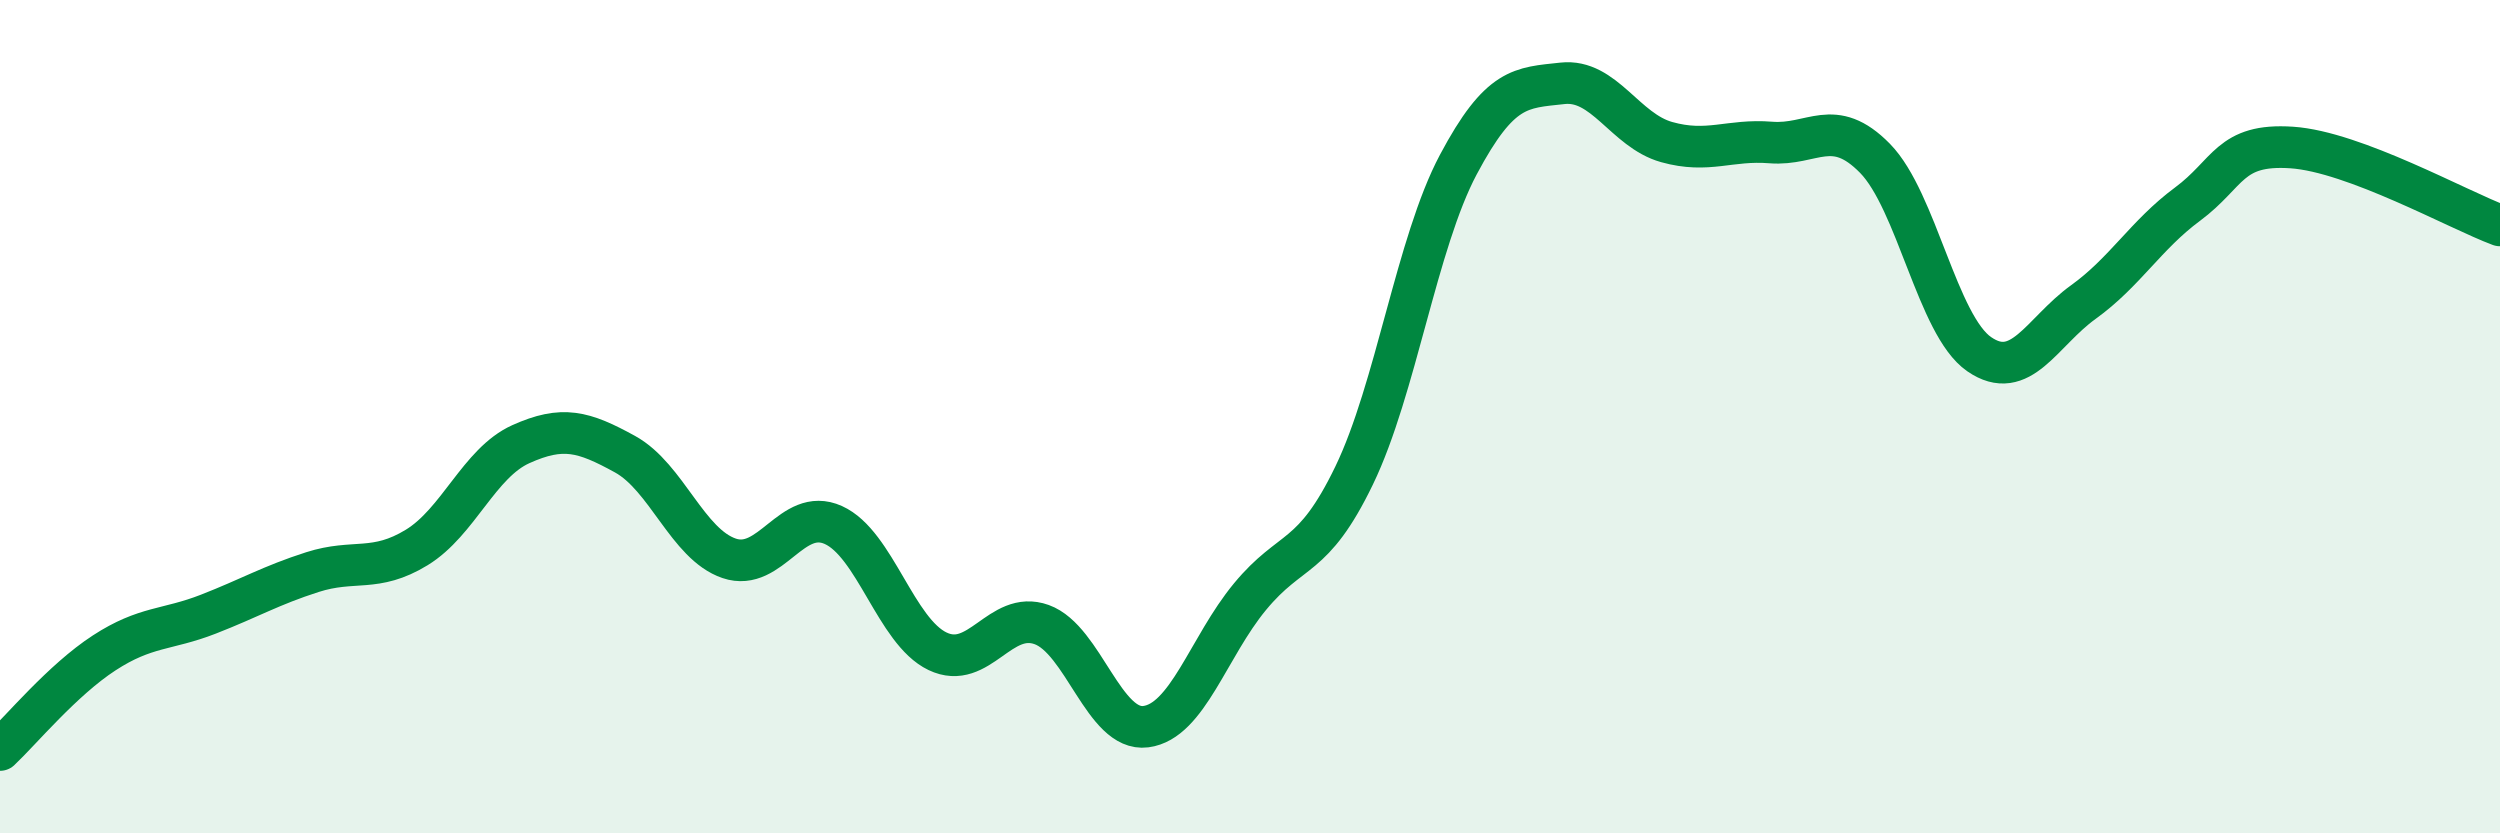
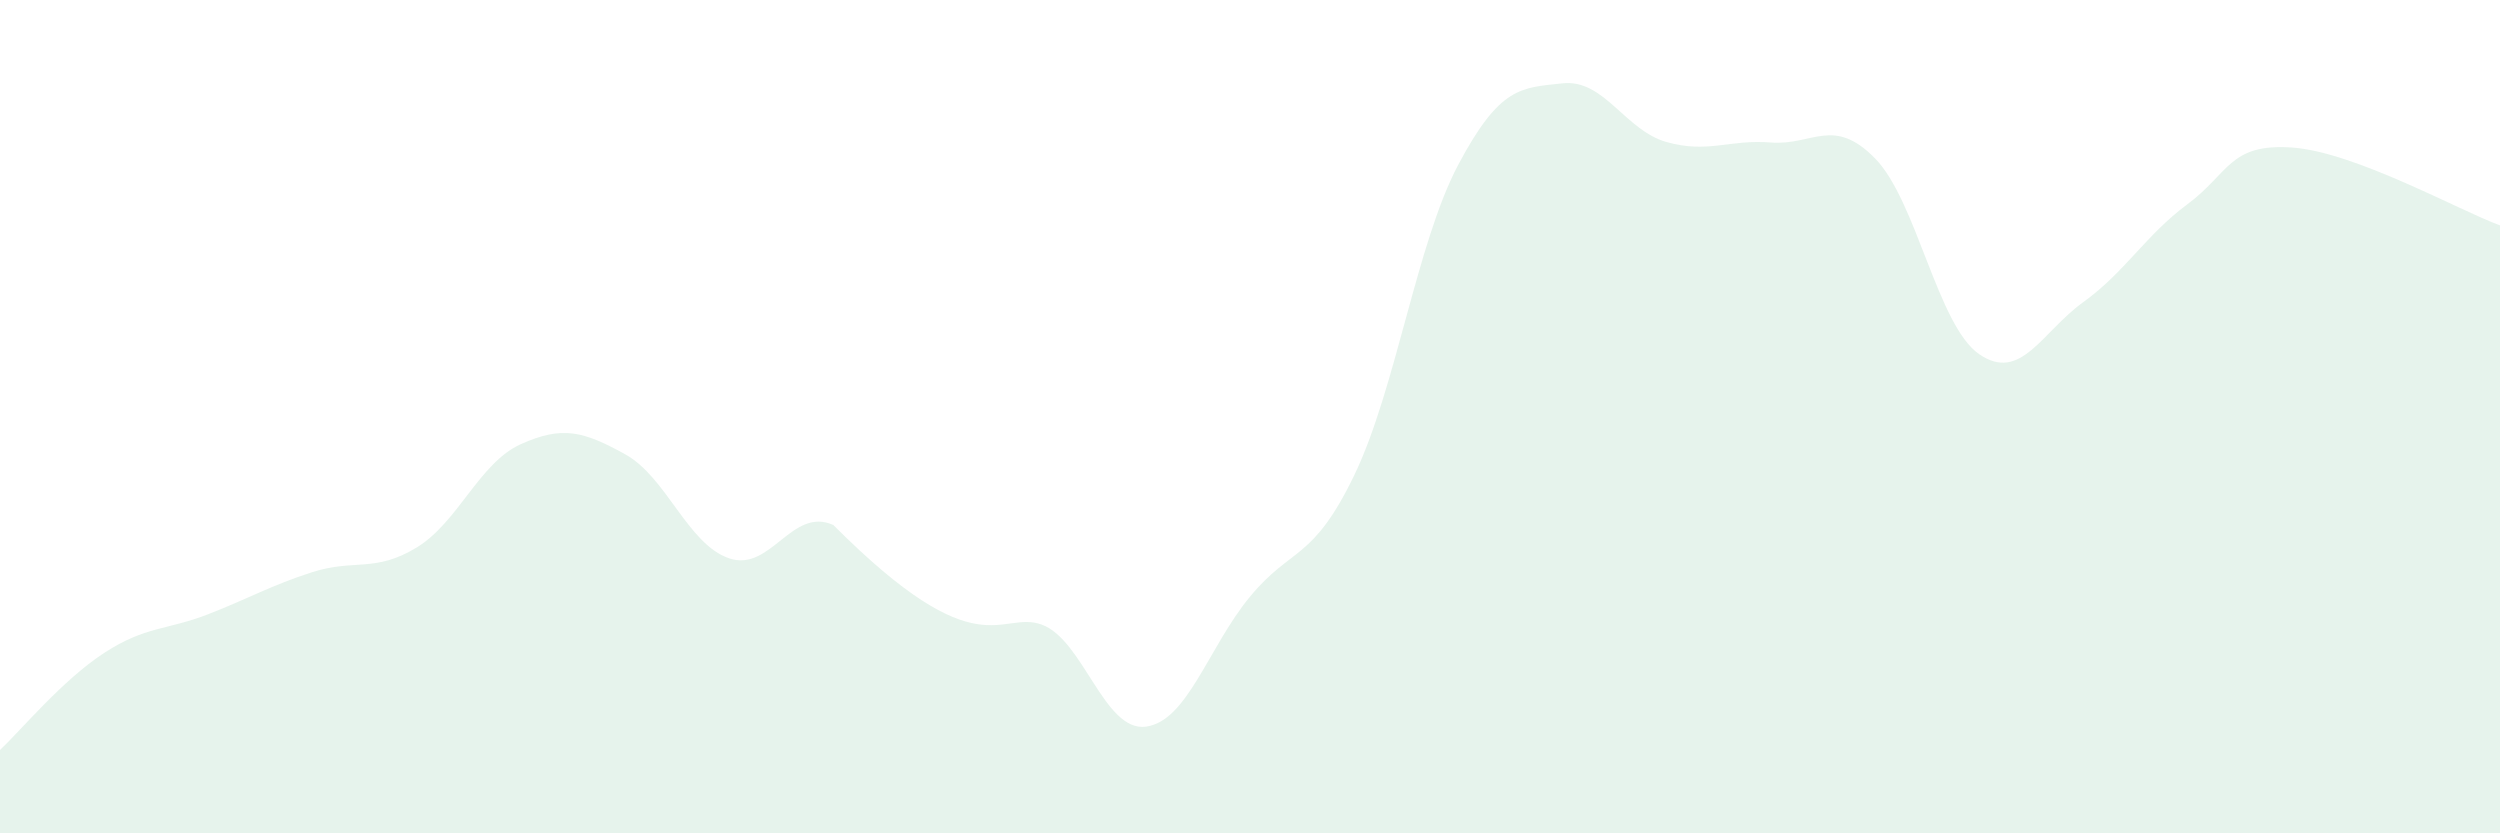
<svg xmlns="http://www.w3.org/2000/svg" width="60" height="20" viewBox="0 0 60 20">
-   <path d="M 0,18 C 0.5,17.53 1.5,16.32 2.5,15.67 C 3.5,15.02 4,15.13 5,14.74 C 6,14.35 6.5,14.05 7.5,13.73 C 8.5,13.41 9,13.75 10,13.14 C 11,12.53 11.5,11.11 12.5,10.66 C 13.5,10.21 14,10.35 15,10.9 C 16,11.45 16.5,13.06 17.5,13.4 C 18.5,13.74 19,12.15 20,12.6 C 21,13.05 21.5,15.15 22.5,15.63 C 23.5,16.11 24,14.63 25,14.99 C 26,15.35 26.5,17.57 27.5,17.44 C 28.5,17.31 29,15.53 30,14.32 C 31,13.11 31.5,13.48 32.5,11.41 C 33.5,9.34 34,5.83 35,3.95 C 36,2.07 36.5,2.11 37.5,2 C 38.5,1.89 39,3.13 40,3.41 C 41,3.69 41.5,3.34 42.5,3.42 C 43.5,3.5 44,2.78 45,3.8 C 46,4.82 46.5,7.81 47.5,8.5 C 48.5,9.19 49,7.97 50,7.25 C 51,6.53 51.5,5.64 52.5,4.9 C 53.5,4.16 53.5,3.44 55,3.54 C 56.5,3.64 59,5.04 60,5.41L60 20L0 20Z" fill="#008740" opacity="0.1" stroke-linecap="round" stroke-linejoin="round" />
-   <path d="M 0,18 C 0.5,17.53 1.5,16.32 2.5,15.67 C 3.5,15.02 4,15.13 5,14.74 C 6,14.35 6.5,14.05 7.5,13.73 C 8.5,13.41 9,13.75 10,13.14 C 11,12.53 11.5,11.11 12.5,10.66 C 13.5,10.21 14,10.35 15,10.9 C 16,11.45 16.5,13.06 17.5,13.4 C 18.5,13.74 19,12.15 20,12.6 C 21,13.05 21.5,15.15 22.5,15.63 C 23.5,16.11 24,14.63 25,14.99 C 26,15.35 26.5,17.57 27.5,17.44 C 28.5,17.31 29,15.53 30,14.32 C 31,13.11 31.5,13.48 32.5,11.41 C 33.5,9.34 34,5.83 35,3.95 C 36,2.07 36.5,2.11 37.5,2 C 38.5,1.89 39,3.13 40,3.41 C 41,3.69 41.5,3.34 42.5,3.42 C 43.5,3.5 44,2.78 45,3.8 C 46,4.82 46.5,7.81 47.5,8.5 C 48.5,9.19 49,7.97 50,7.25 C 51,6.53 51.5,5.64 52.5,4.9 C 53.5,4.16 53.5,3.44 55,3.54 C 56.5,3.64 59,5.04 60,5.41" stroke="#008740" stroke-width="1" fill="none" stroke-linecap="round" stroke-linejoin="round" />
+   <path d="M 0,18 C 0.5,17.53 1.5,16.32 2.5,15.67 C 3.5,15.02 4,15.13 5,14.74 C 6,14.35 6.5,14.05 7.5,13.73 C 8.5,13.41 9,13.75 10,13.14 C 11,12.53 11.5,11.11 12.5,10.66 C 13.5,10.21 14,10.35 15,10.9 C 16,11.45 16.5,13.06 17.5,13.4 C 18.5,13.74 19,12.15 20,12.6 C 23.5,16.11 24,14.63 25,14.99 C 26,15.35 26.5,17.57 27.5,17.44 C 28.5,17.31 29,15.53 30,14.32 C 31,13.11 31.5,13.48 32.5,11.41 C 33.5,9.34 34,5.83 35,3.95 C 36,2.07 36.5,2.11 37.5,2 C 38.5,1.89 39,3.13 40,3.41 C 41,3.69 41.5,3.34 42.5,3.42 C 43.5,3.5 44,2.78 45,3.8 C 46,4.82 46.5,7.81 47.5,8.5 C 48.5,9.19 49,7.97 50,7.25 C 51,6.53 51.5,5.64 52.5,4.9 C 53.5,4.16 53.5,3.44 55,3.54 C 56.5,3.64 59,5.04 60,5.41L60 20L0 20Z" fill="#008740" opacity="0.1" stroke-linecap="round" stroke-linejoin="round" />
</svg>